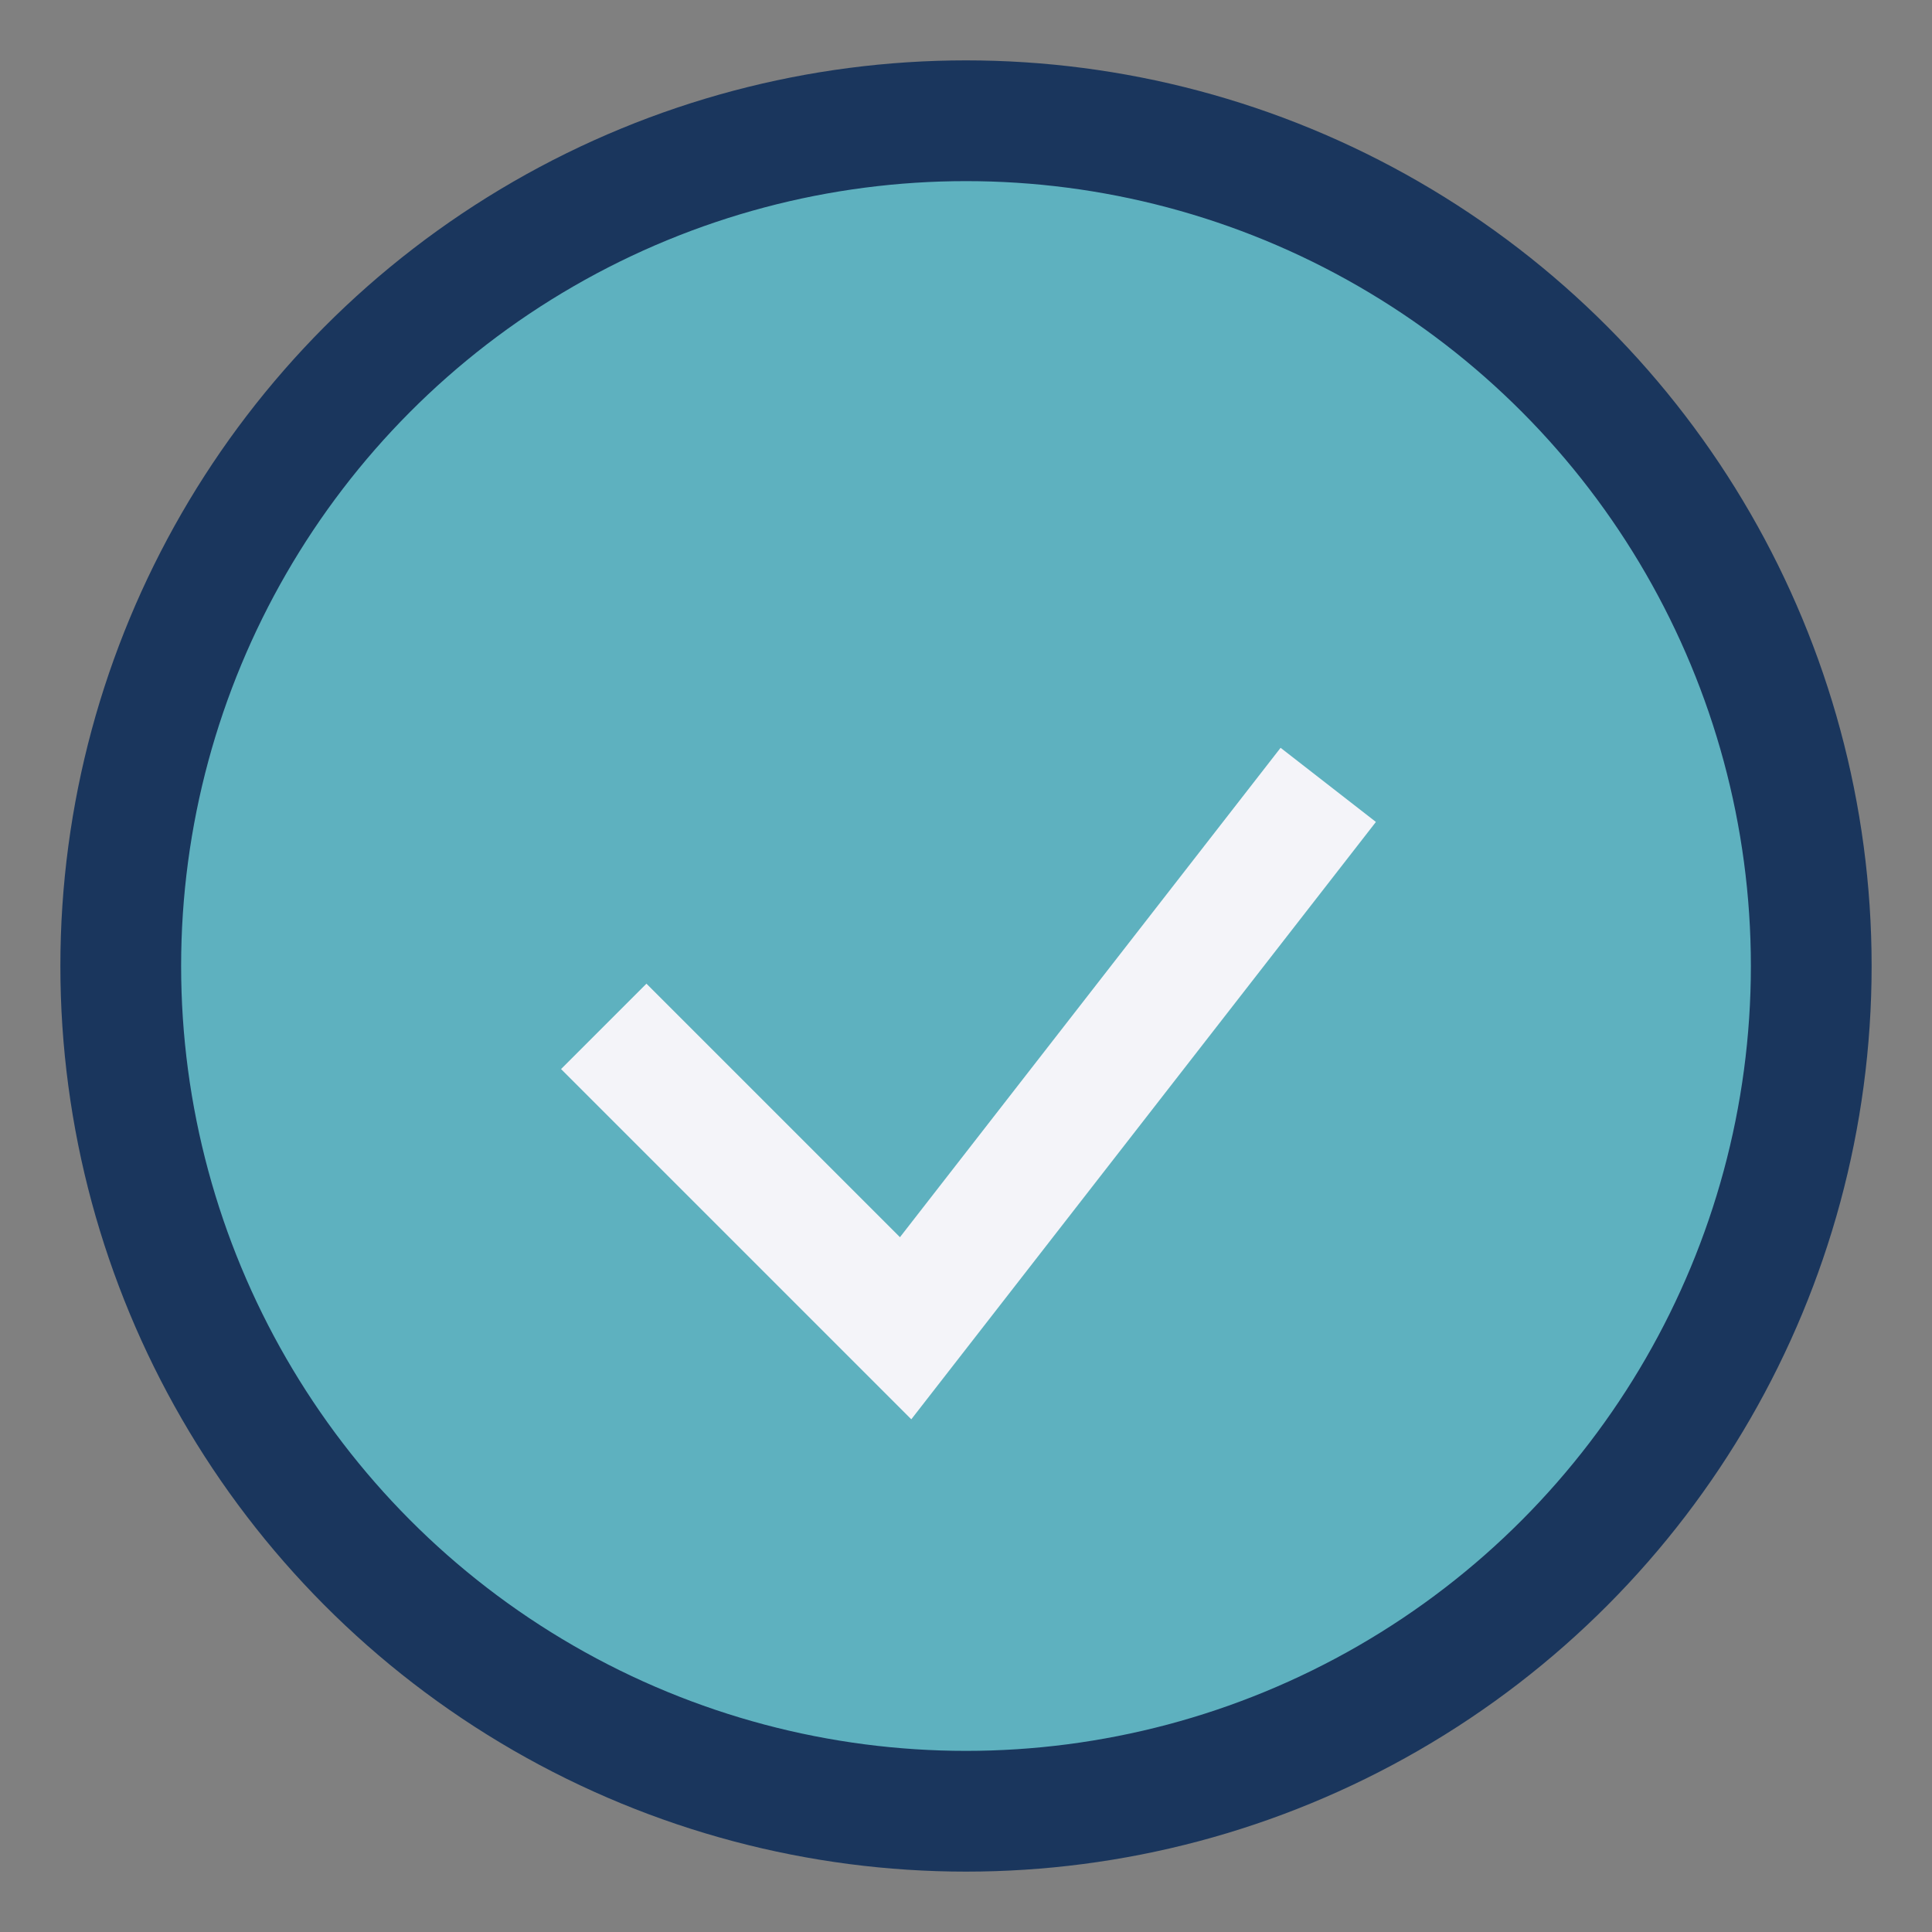
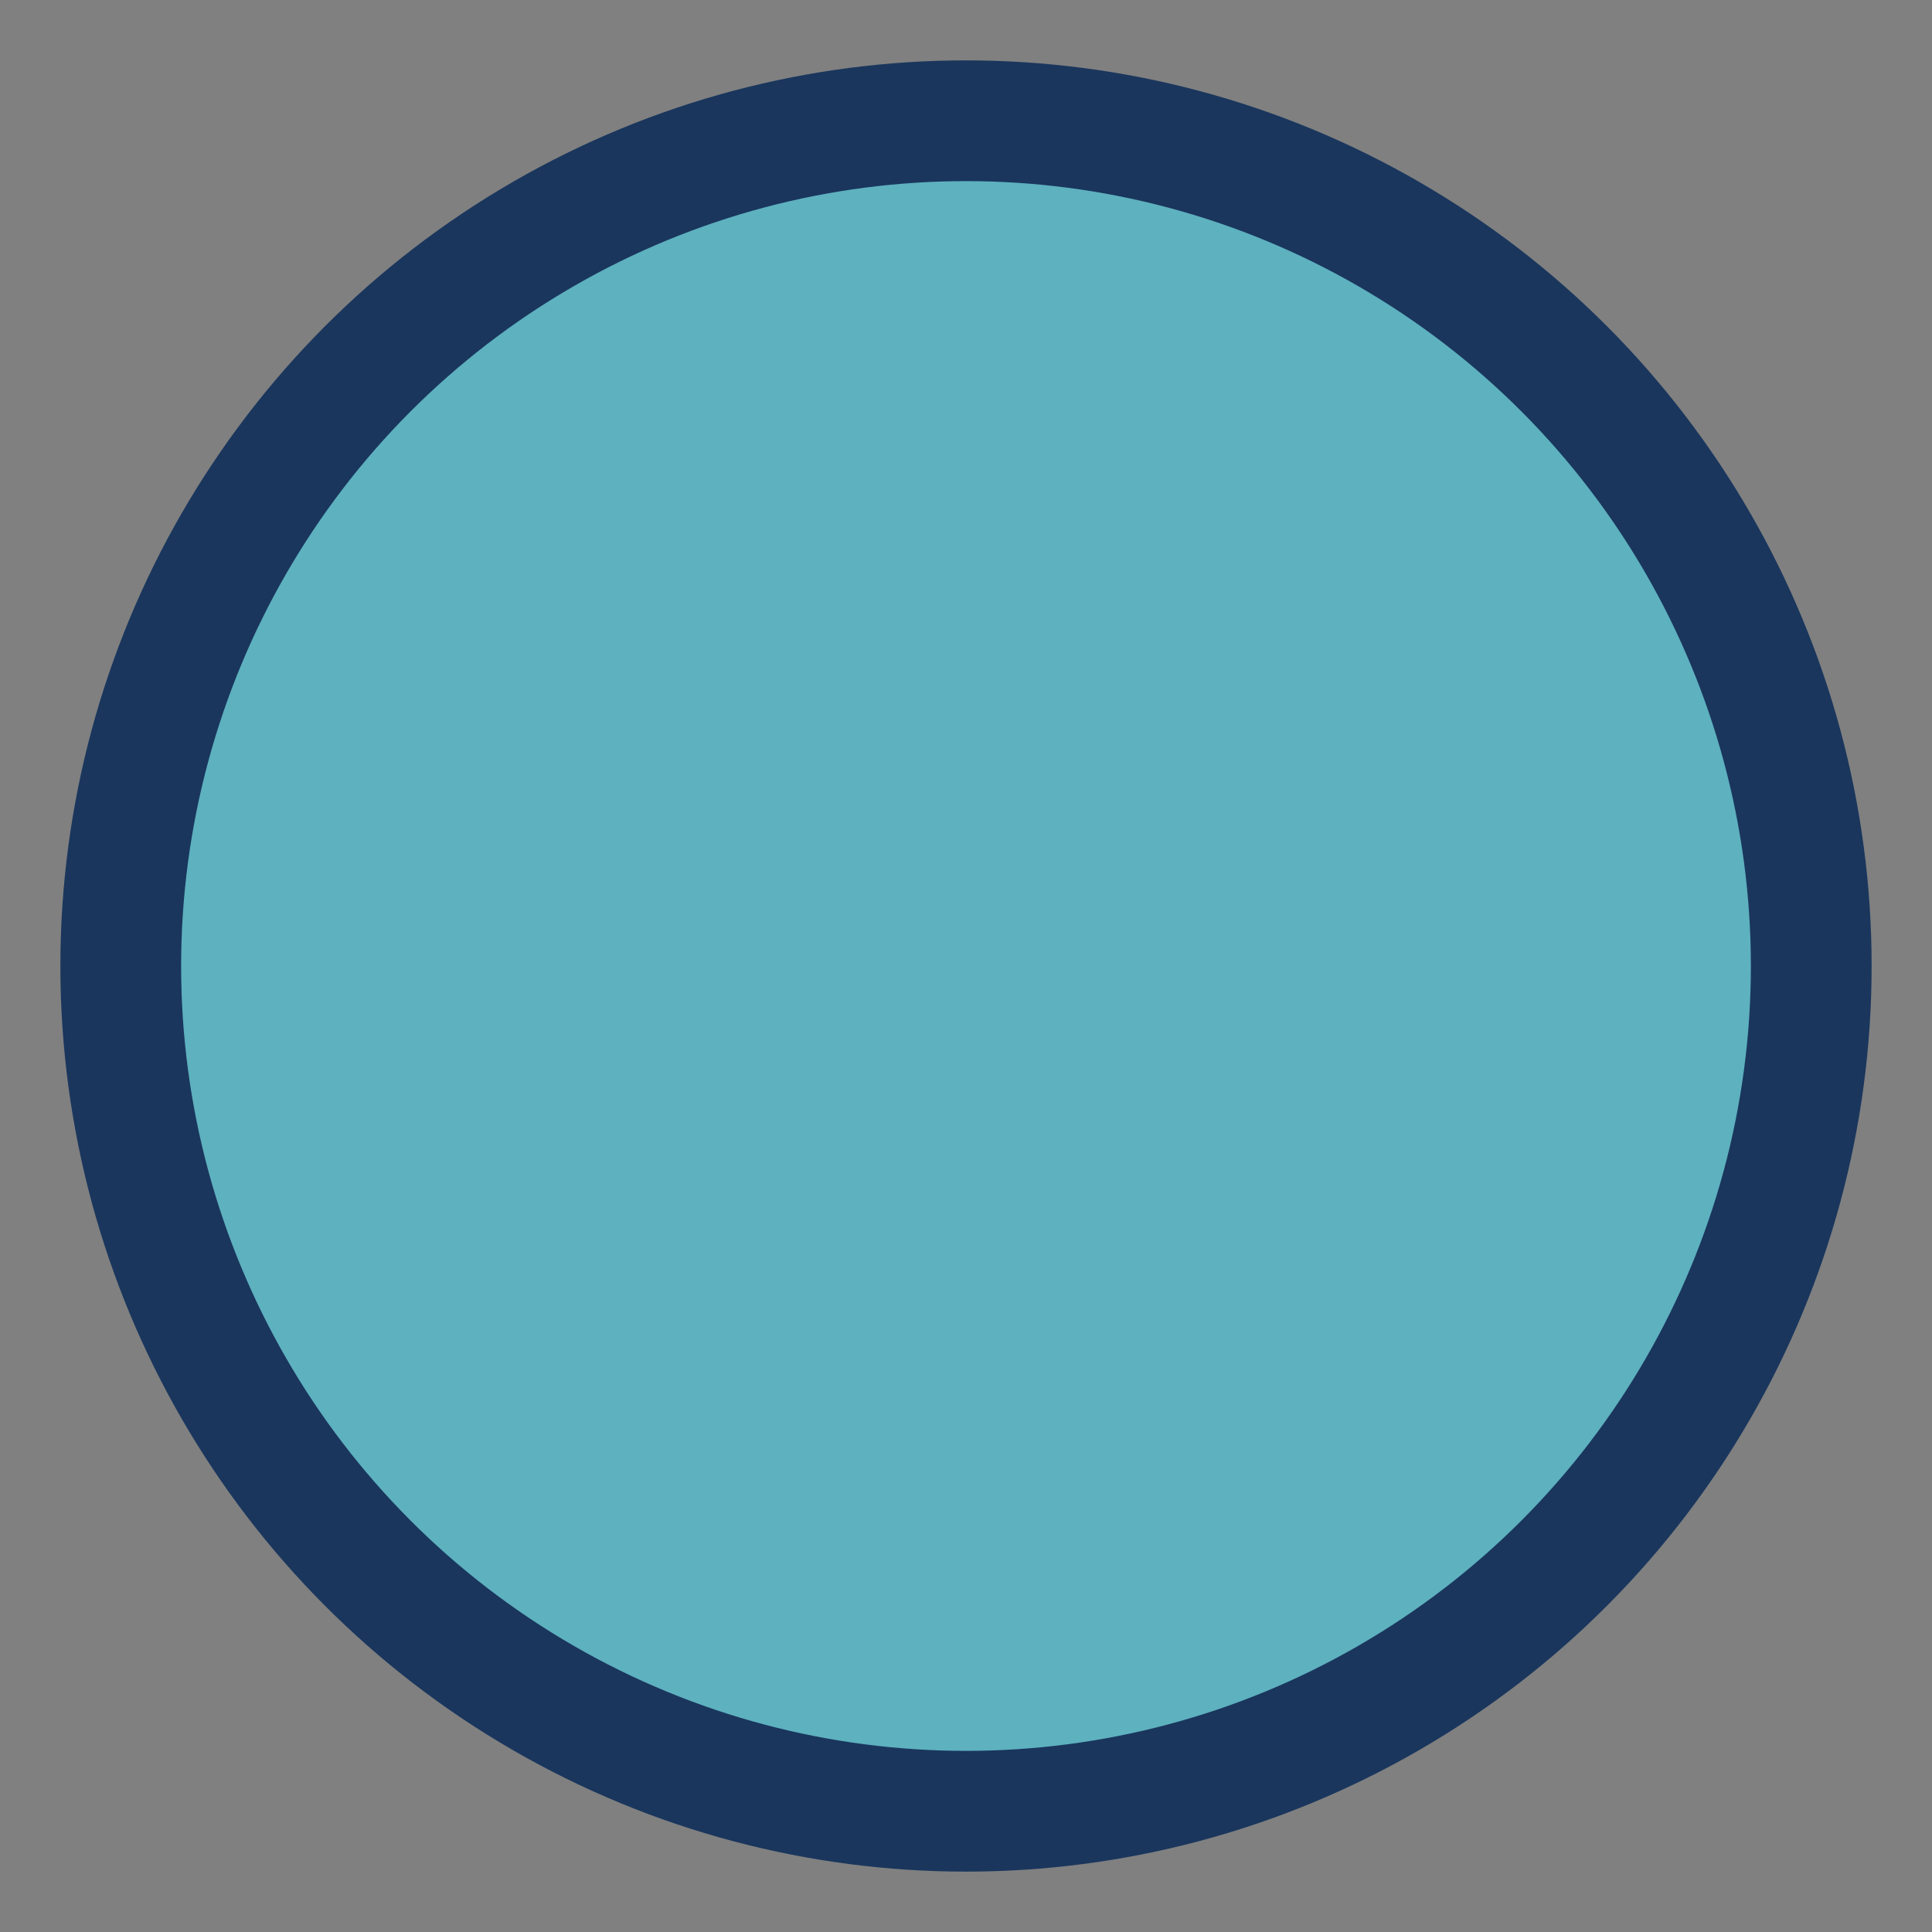
<svg xmlns="http://www.w3.org/2000/svg" width="32" height="32" viewBox="0 0 32 32">
  <rect x="0" y="0" width="32" height="32" fill="#808080" stroke="none" />
  <circle cx="16" cy="16" r="14" fill="#5EB1BF" stroke="#1A365D" stroke-width="2" />
-   <path d="M10 17l5 5 7-9" fill="none" stroke="#F4F4F9" stroke-width="2" />
</svg>